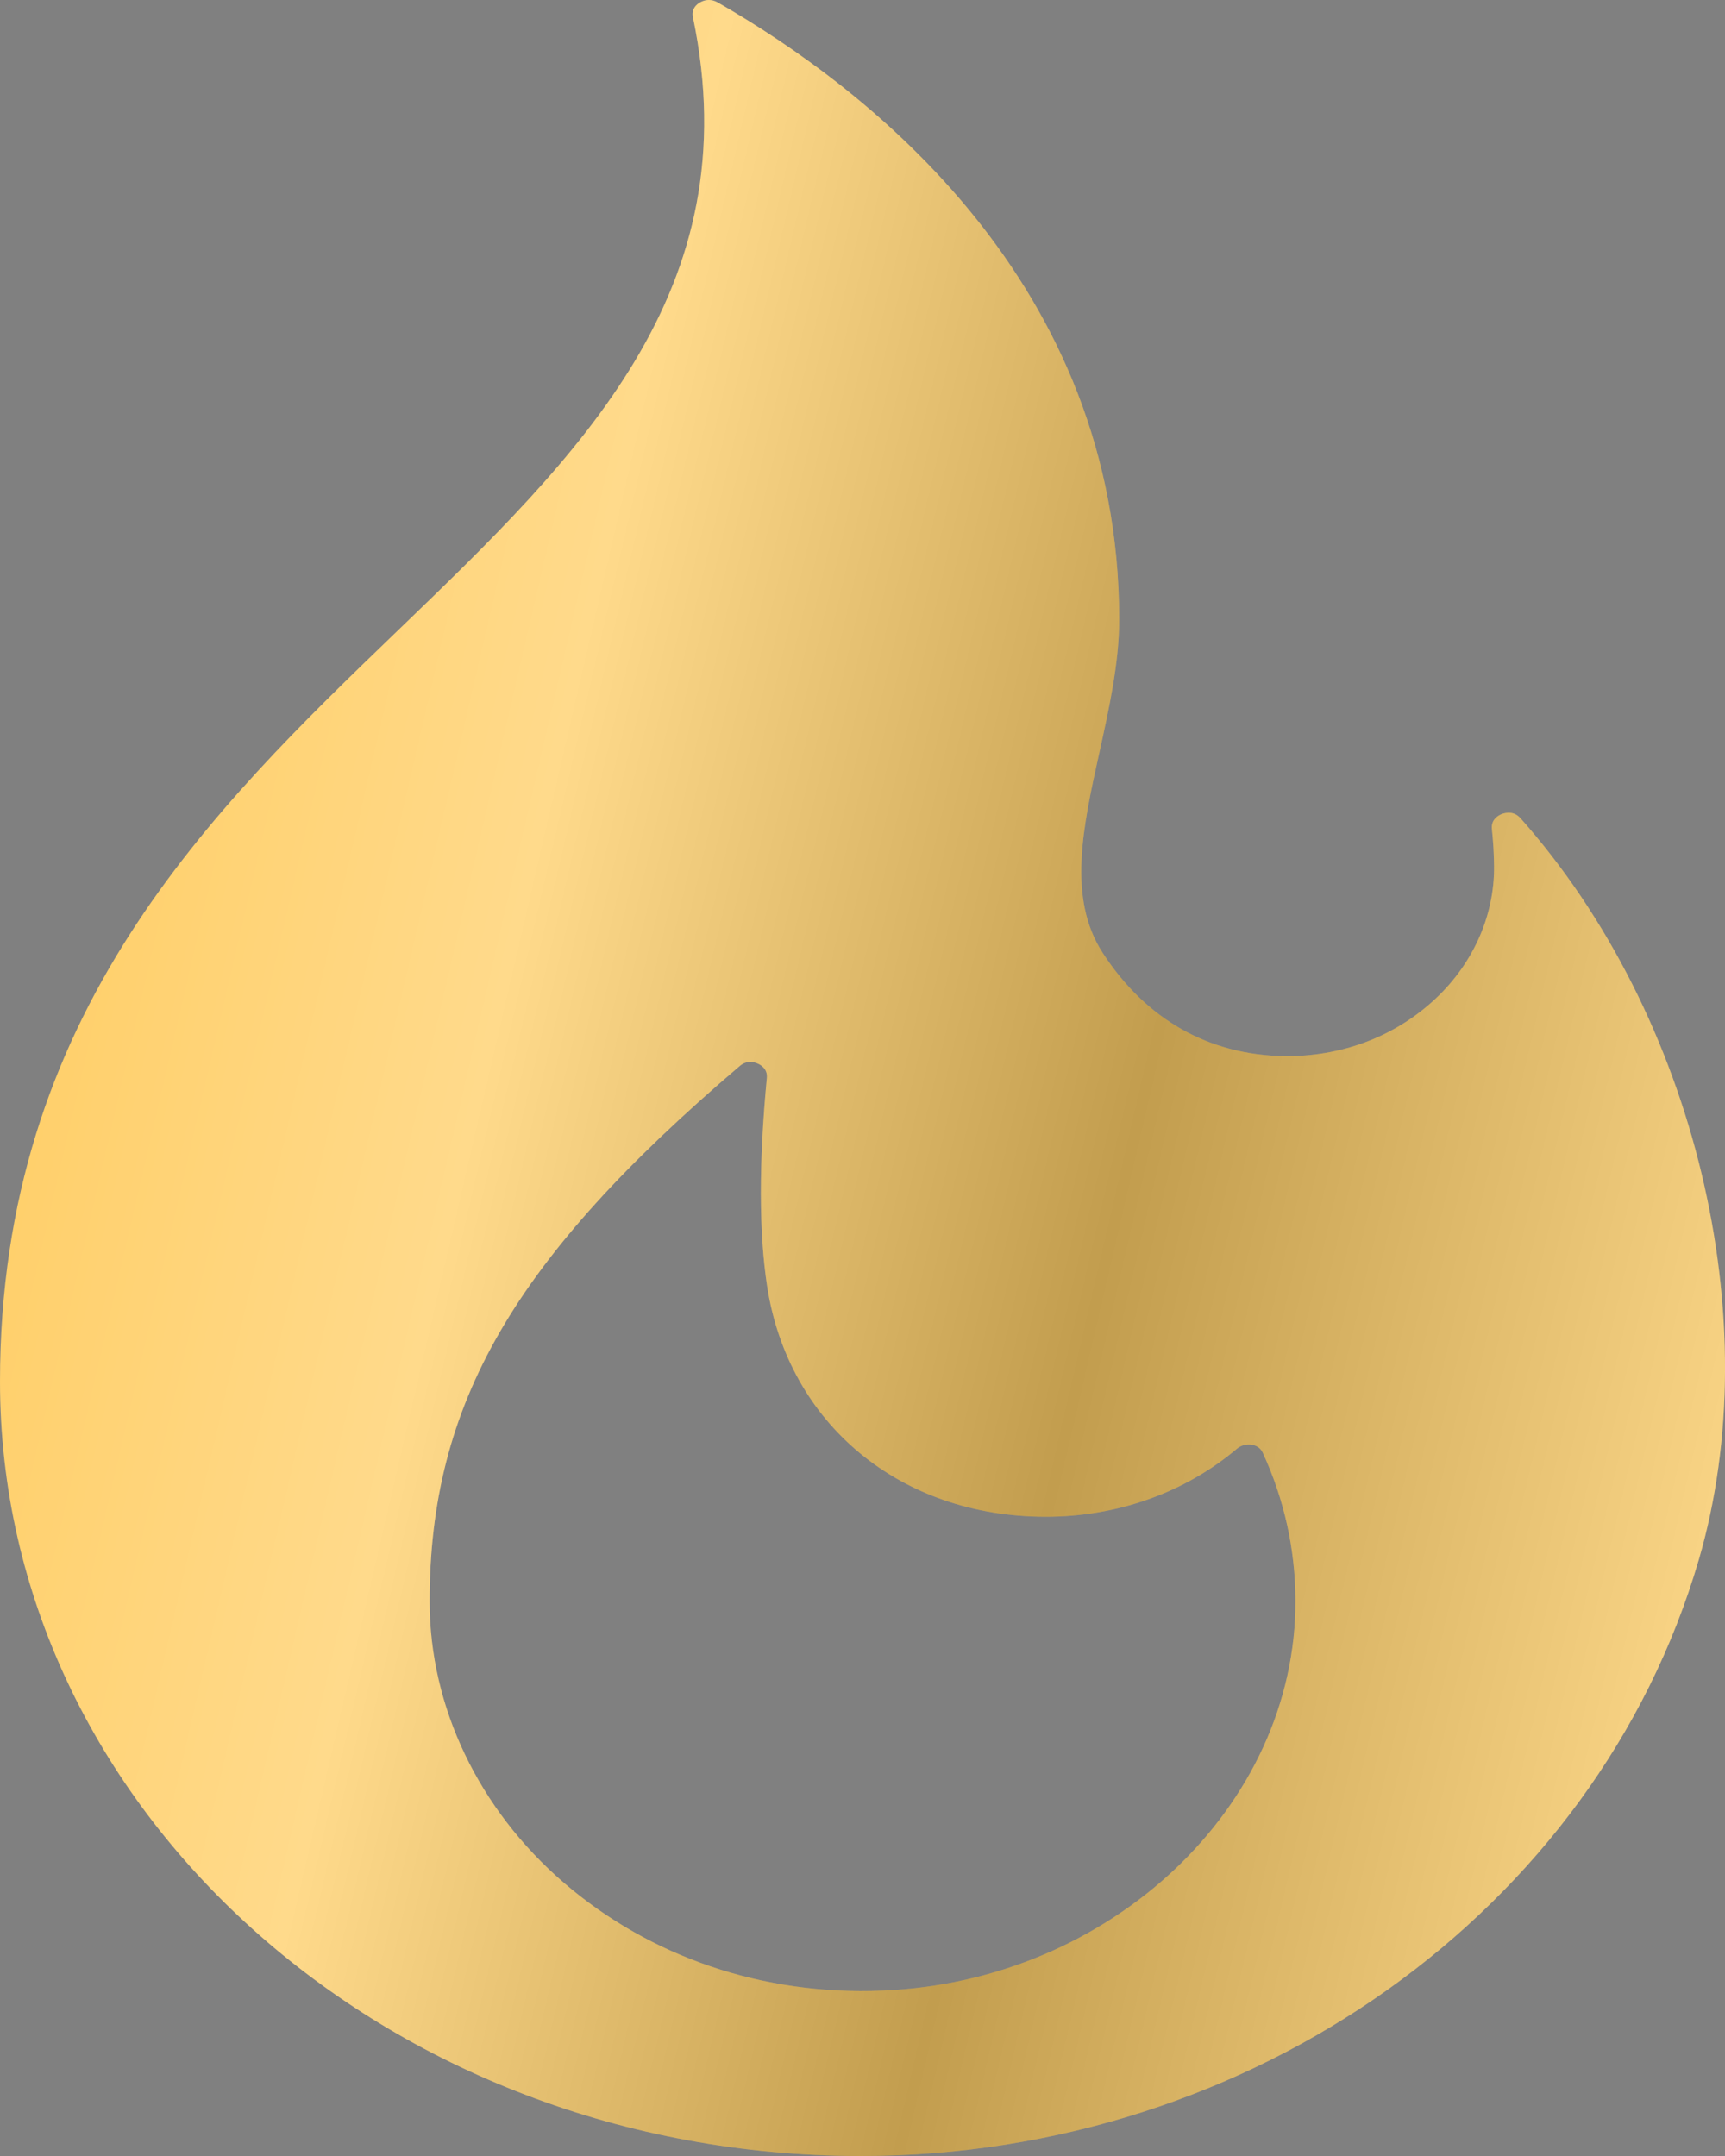
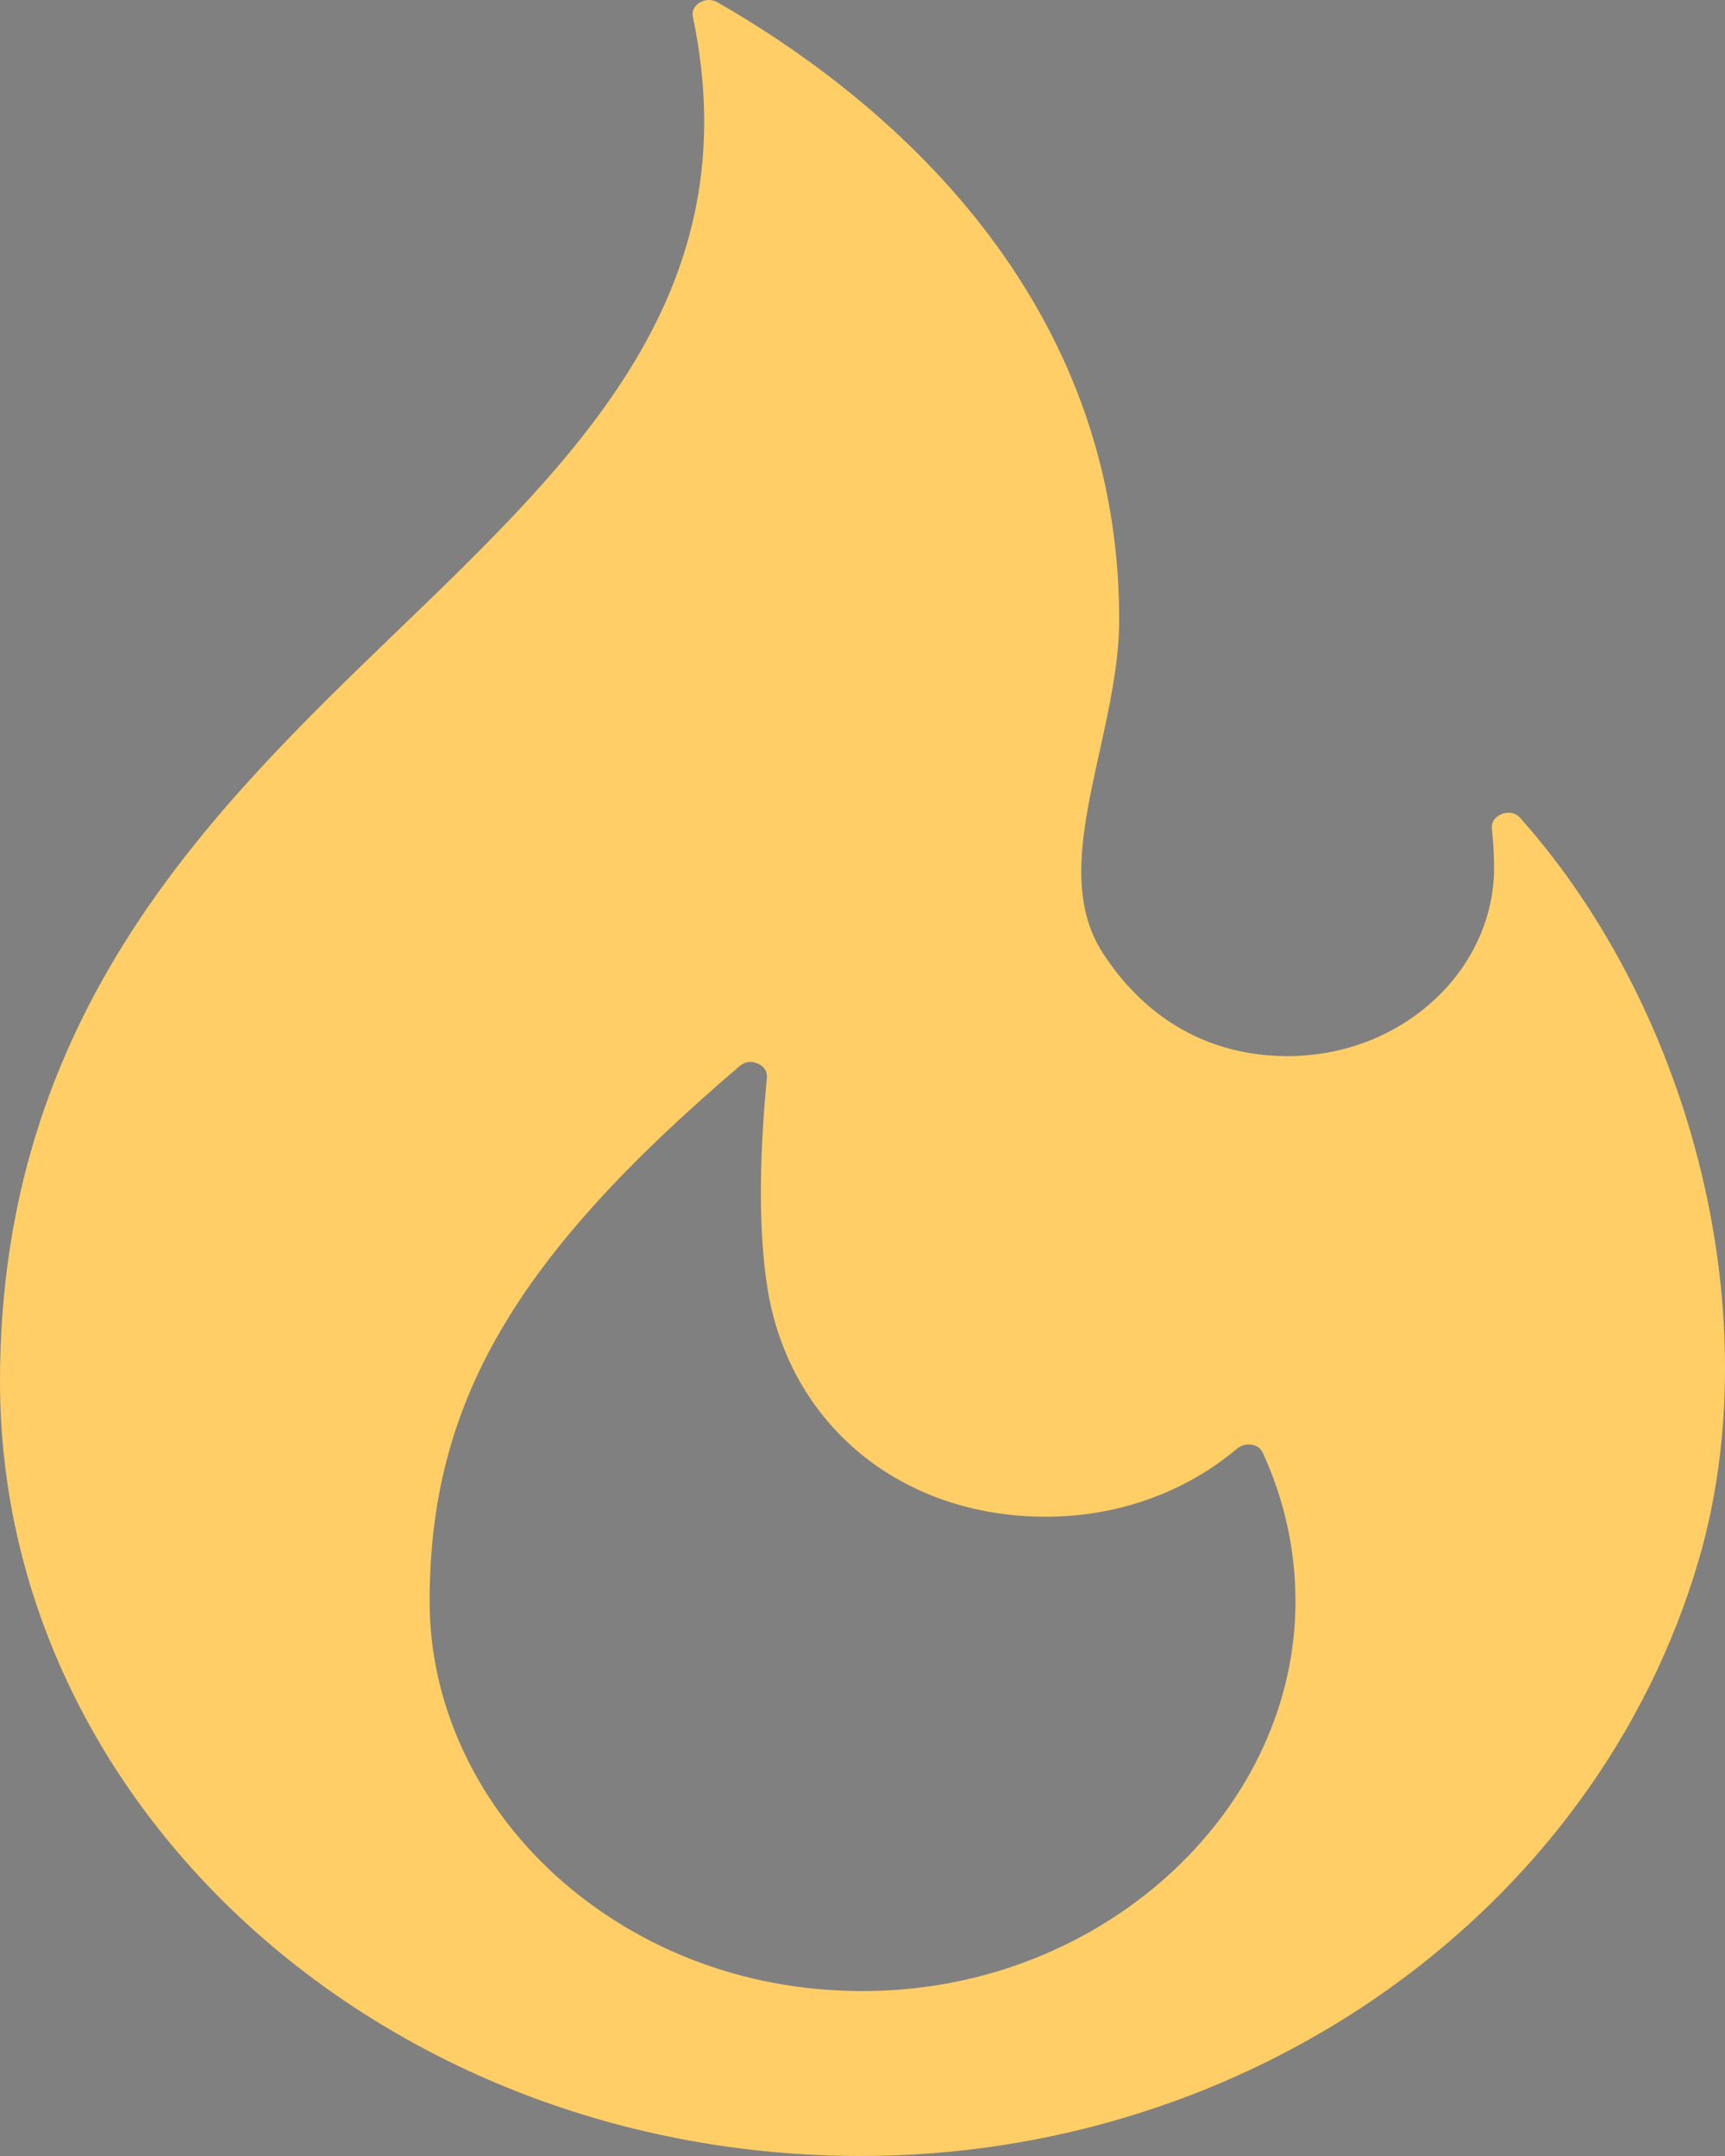
<svg xmlns="http://www.w3.org/2000/svg" width="16" height="20" viewBox="0 0 16 20" fill="none">
  <rect x="0" y="0" width="16" height="20" fill="#808080" stroke="none" />
  <path d="M14.104 7.591C14.044 7.523 13.971 7.537 13.933 7.55C13.901 7.562 13.828 7.599 13.838 7.692C13.85 7.804 13.857 7.918 13.858 8.032C13.864 8.501 13.655 8.961 13.284 9.293C12.916 9.624 12.433 9.802 11.917 9.797C11.214 9.788 10.63 9.458 10.229 8.841C9.898 8.331 10.044 7.673 10.198 6.977C10.288 6.569 10.381 6.147 10.381 5.746C10.381 2.621 8.047 0.819 6.656 0.022C6.627 0.006 6.6 0 6.575 0C6.536 0 6.505 0.015 6.489 0.025C6.459 0.043 6.412 0.084 6.427 0.158C6.959 2.699 5.372 4.228 3.693 5.846C1.962 7.514 0 9.405 0 12.815C0 16.777 3.582 20 7.984 20C11.609 20 14.805 17.726 15.757 14.469C16.405 12.249 15.726 9.42 14.104 7.591ZM8.184 18.466C7.081 18.512 6.033 18.156 5.232 17.467C4.44 16.785 3.985 15.834 3.985 14.857C3.985 13.023 4.764 11.677 6.86 9.89C6.894 9.86 6.929 9.851 6.96 9.851C6.988 9.851 7.012 9.859 7.028 9.866C7.063 9.881 7.12 9.919 7.113 9.999C7.038 10.784 7.039 11.435 7.116 11.935C7.314 13.212 8.353 14.07 9.701 14.07C10.362 14.07 10.991 13.846 11.473 13.439C11.529 13.392 11.592 13.398 11.616 13.403C11.648 13.409 11.69 13.427 11.712 13.475C11.912 13.909 12.014 14.37 12.016 14.845C12.022 16.756 10.303 18.381 8.184 18.466Z" fill="#FFCE66" />
-   <path d="M14.104 7.591C14.044 7.523 13.971 7.537 13.933 7.55C13.901 7.562 13.828 7.599 13.838 7.692C13.85 7.804 13.857 7.918 13.858 8.032C13.864 8.501 13.655 8.961 13.284 9.293C12.916 9.624 12.433 9.802 11.917 9.797C11.214 9.788 10.63 9.458 10.229 8.841C9.898 8.331 10.044 7.673 10.198 6.977C10.288 6.569 10.381 6.147 10.381 5.746C10.381 2.621 8.047 0.819 6.656 0.022C6.627 0.006 6.6 0 6.575 0C6.536 0 6.505 0.015 6.489 0.025C6.459 0.043 6.412 0.084 6.427 0.158C6.959 2.699 5.372 4.228 3.693 5.846C1.962 7.514 0 9.405 0 12.815C0 16.777 3.582 20 7.984 20C11.609 20 14.805 17.726 15.757 14.469C16.405 12.249 15.726 9.42 14.104 7.591ZM8.184 18.466C7.081 18.512 6.033 18.156 5.232 17.467C4.44 16.785 3.985 15.834 3.985 14.857C3.985 13.023 4.764 11.677 6.86 9.89C6.894 9.86 6.929 9.851 6.96 9.851C6.988 9.851 7.012 9.859 7.028 9.866C7.063 9.881 7.12 9.919 7.113 9.999C7.038 10.784 7.039 11.435 7.116 11.935C7.314 13.212 8.353 14.07 9.701 14.07C10.362 14.07 10.991 13.846 11.473 13.439C11.529 13.392 11.592 13.398 11.616 13.403C11.648 13.409 11.69 13.427 11.712 13.475C11.912 13.909 12.014 14.37 12.016 14.845C12.022 16.756 10.303 18.381 8.184 18.466Z" fill="url(#paint0_linear_9429_49996)" fill-opacity="0.24" />
  <defs>
    <linearGradient id="paint0_linear_9429_49996" x1="0.794" y1="-14.091" x2="22.053" y2="-9.162" gradientUnits="userSpaceOnUse">
      <stop offset="0.201" stop-color="white" stop-opacity="0" />
      <stop offset="0.413" stop-color="white" />
      <stop offset="0.689" />
      <stop offset="1" stop-color="white" />
    </linearGradient>
  </defs>
</svg>